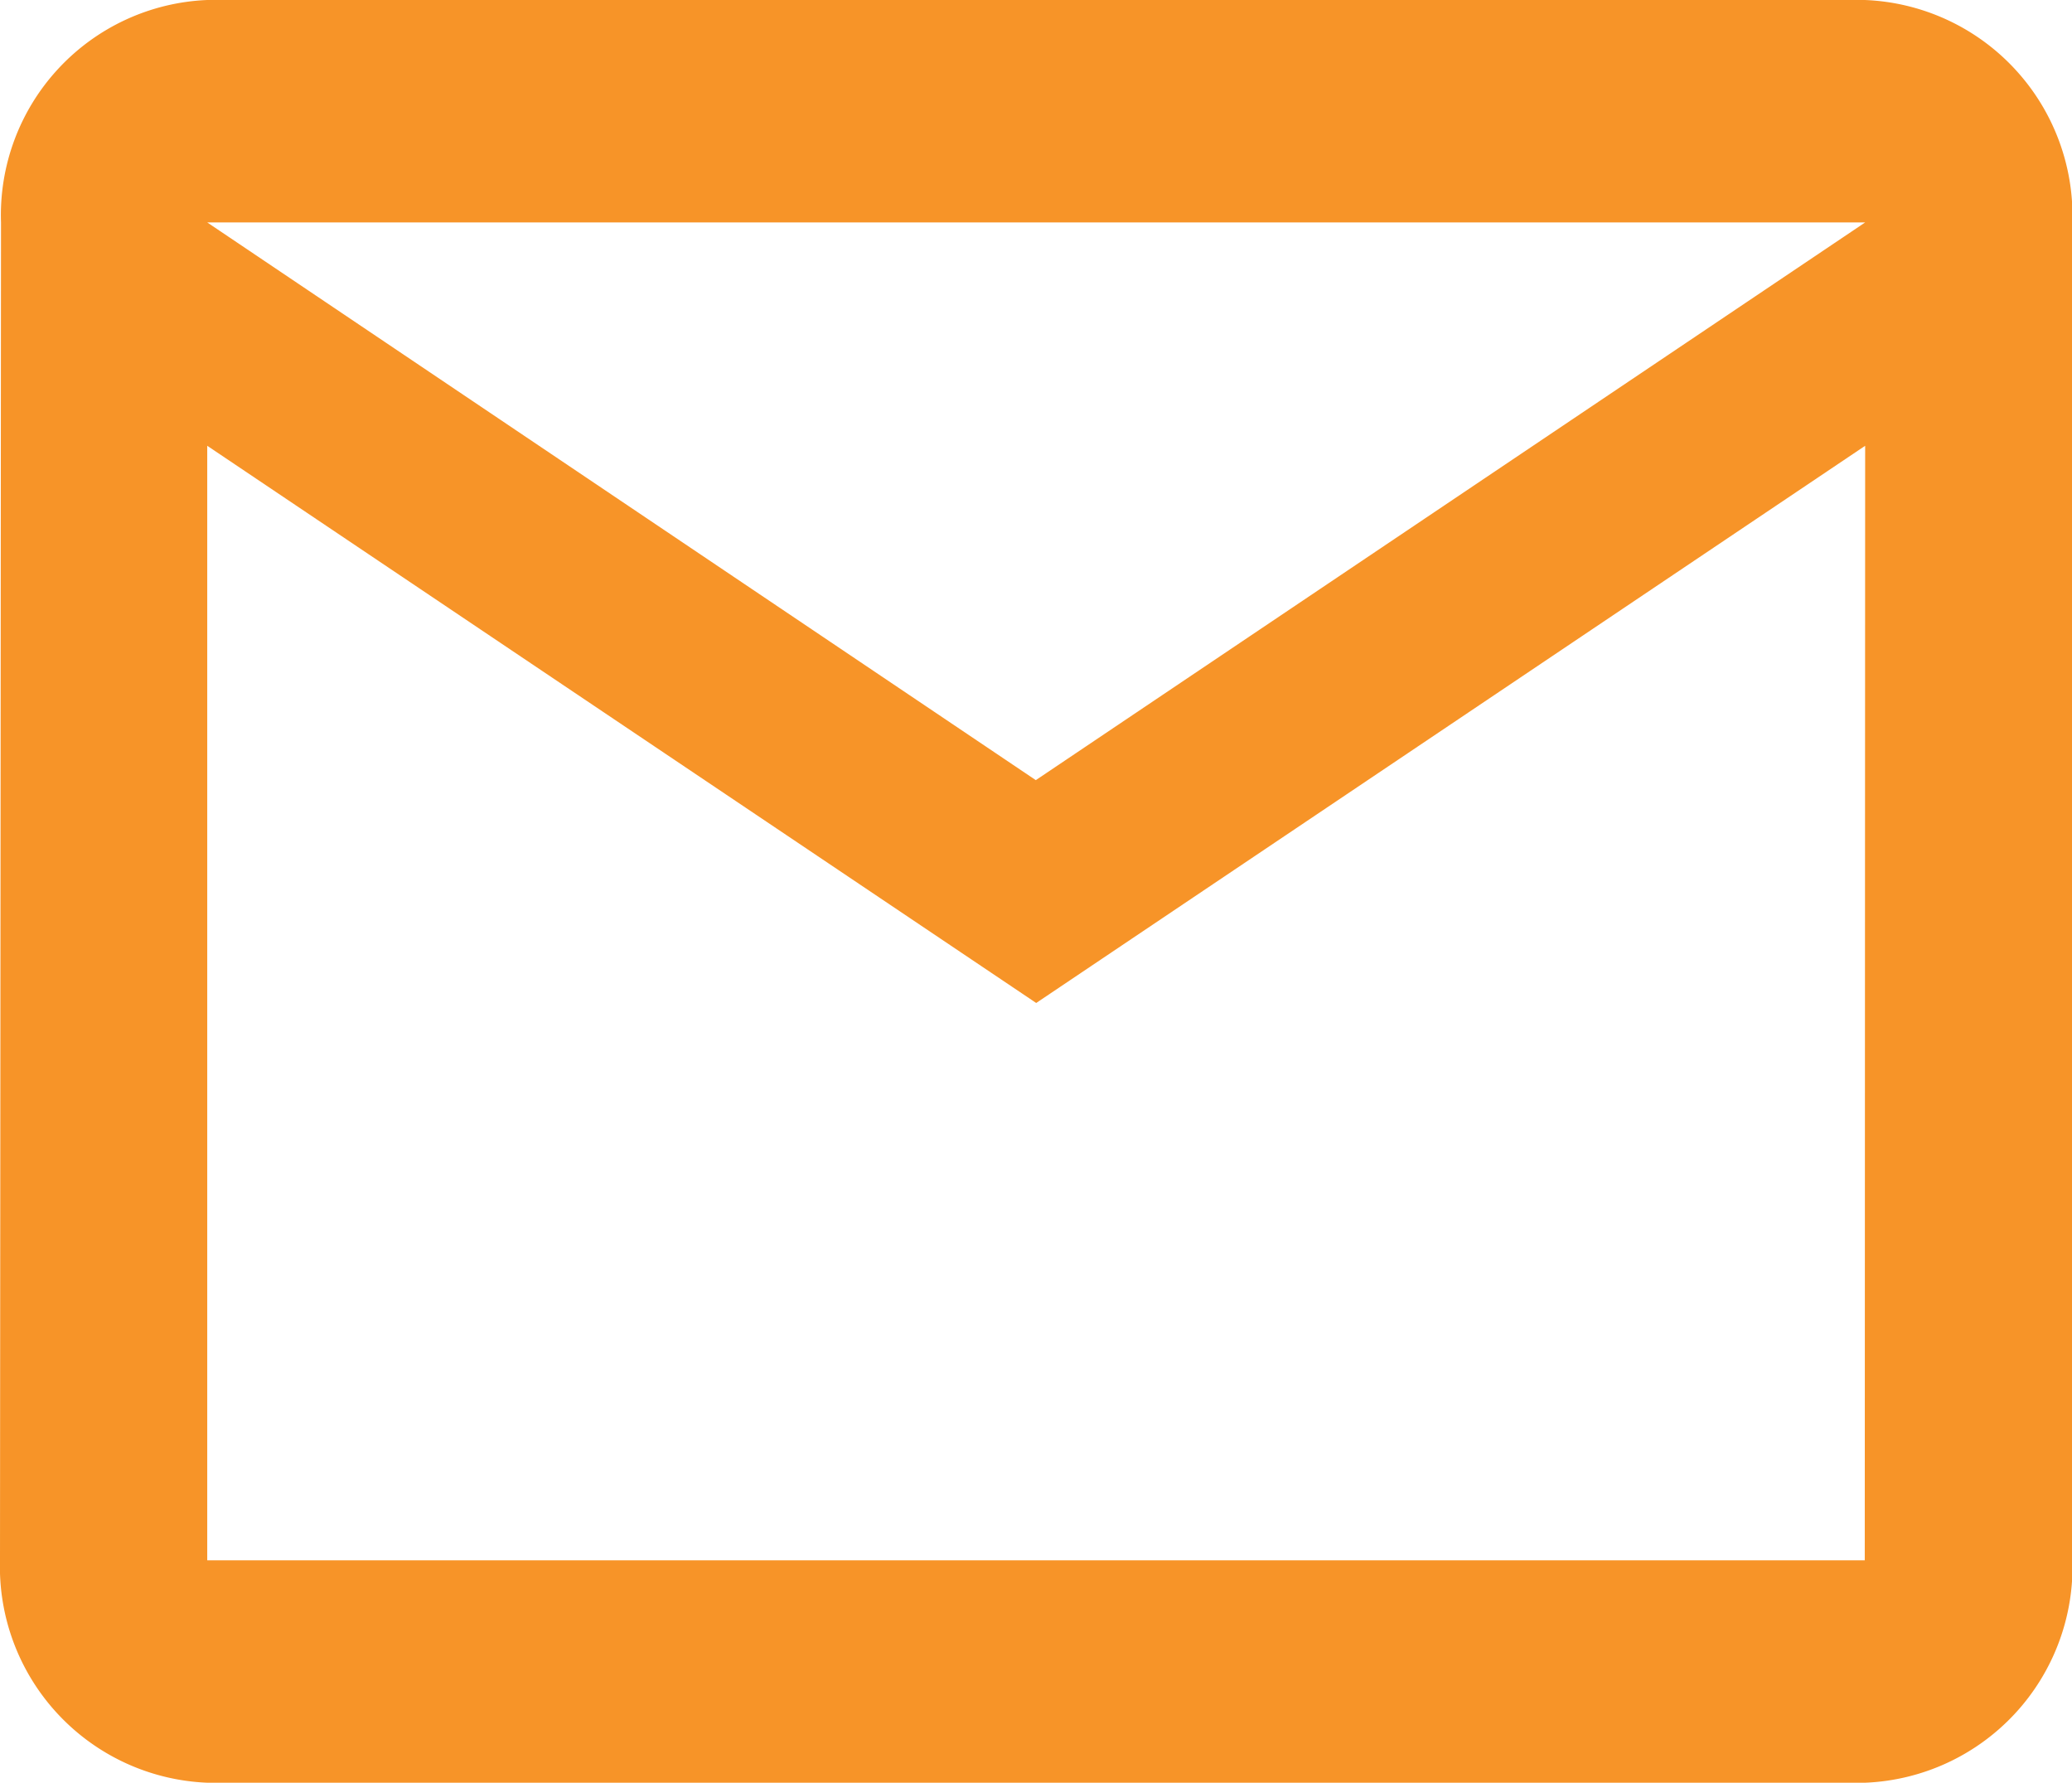
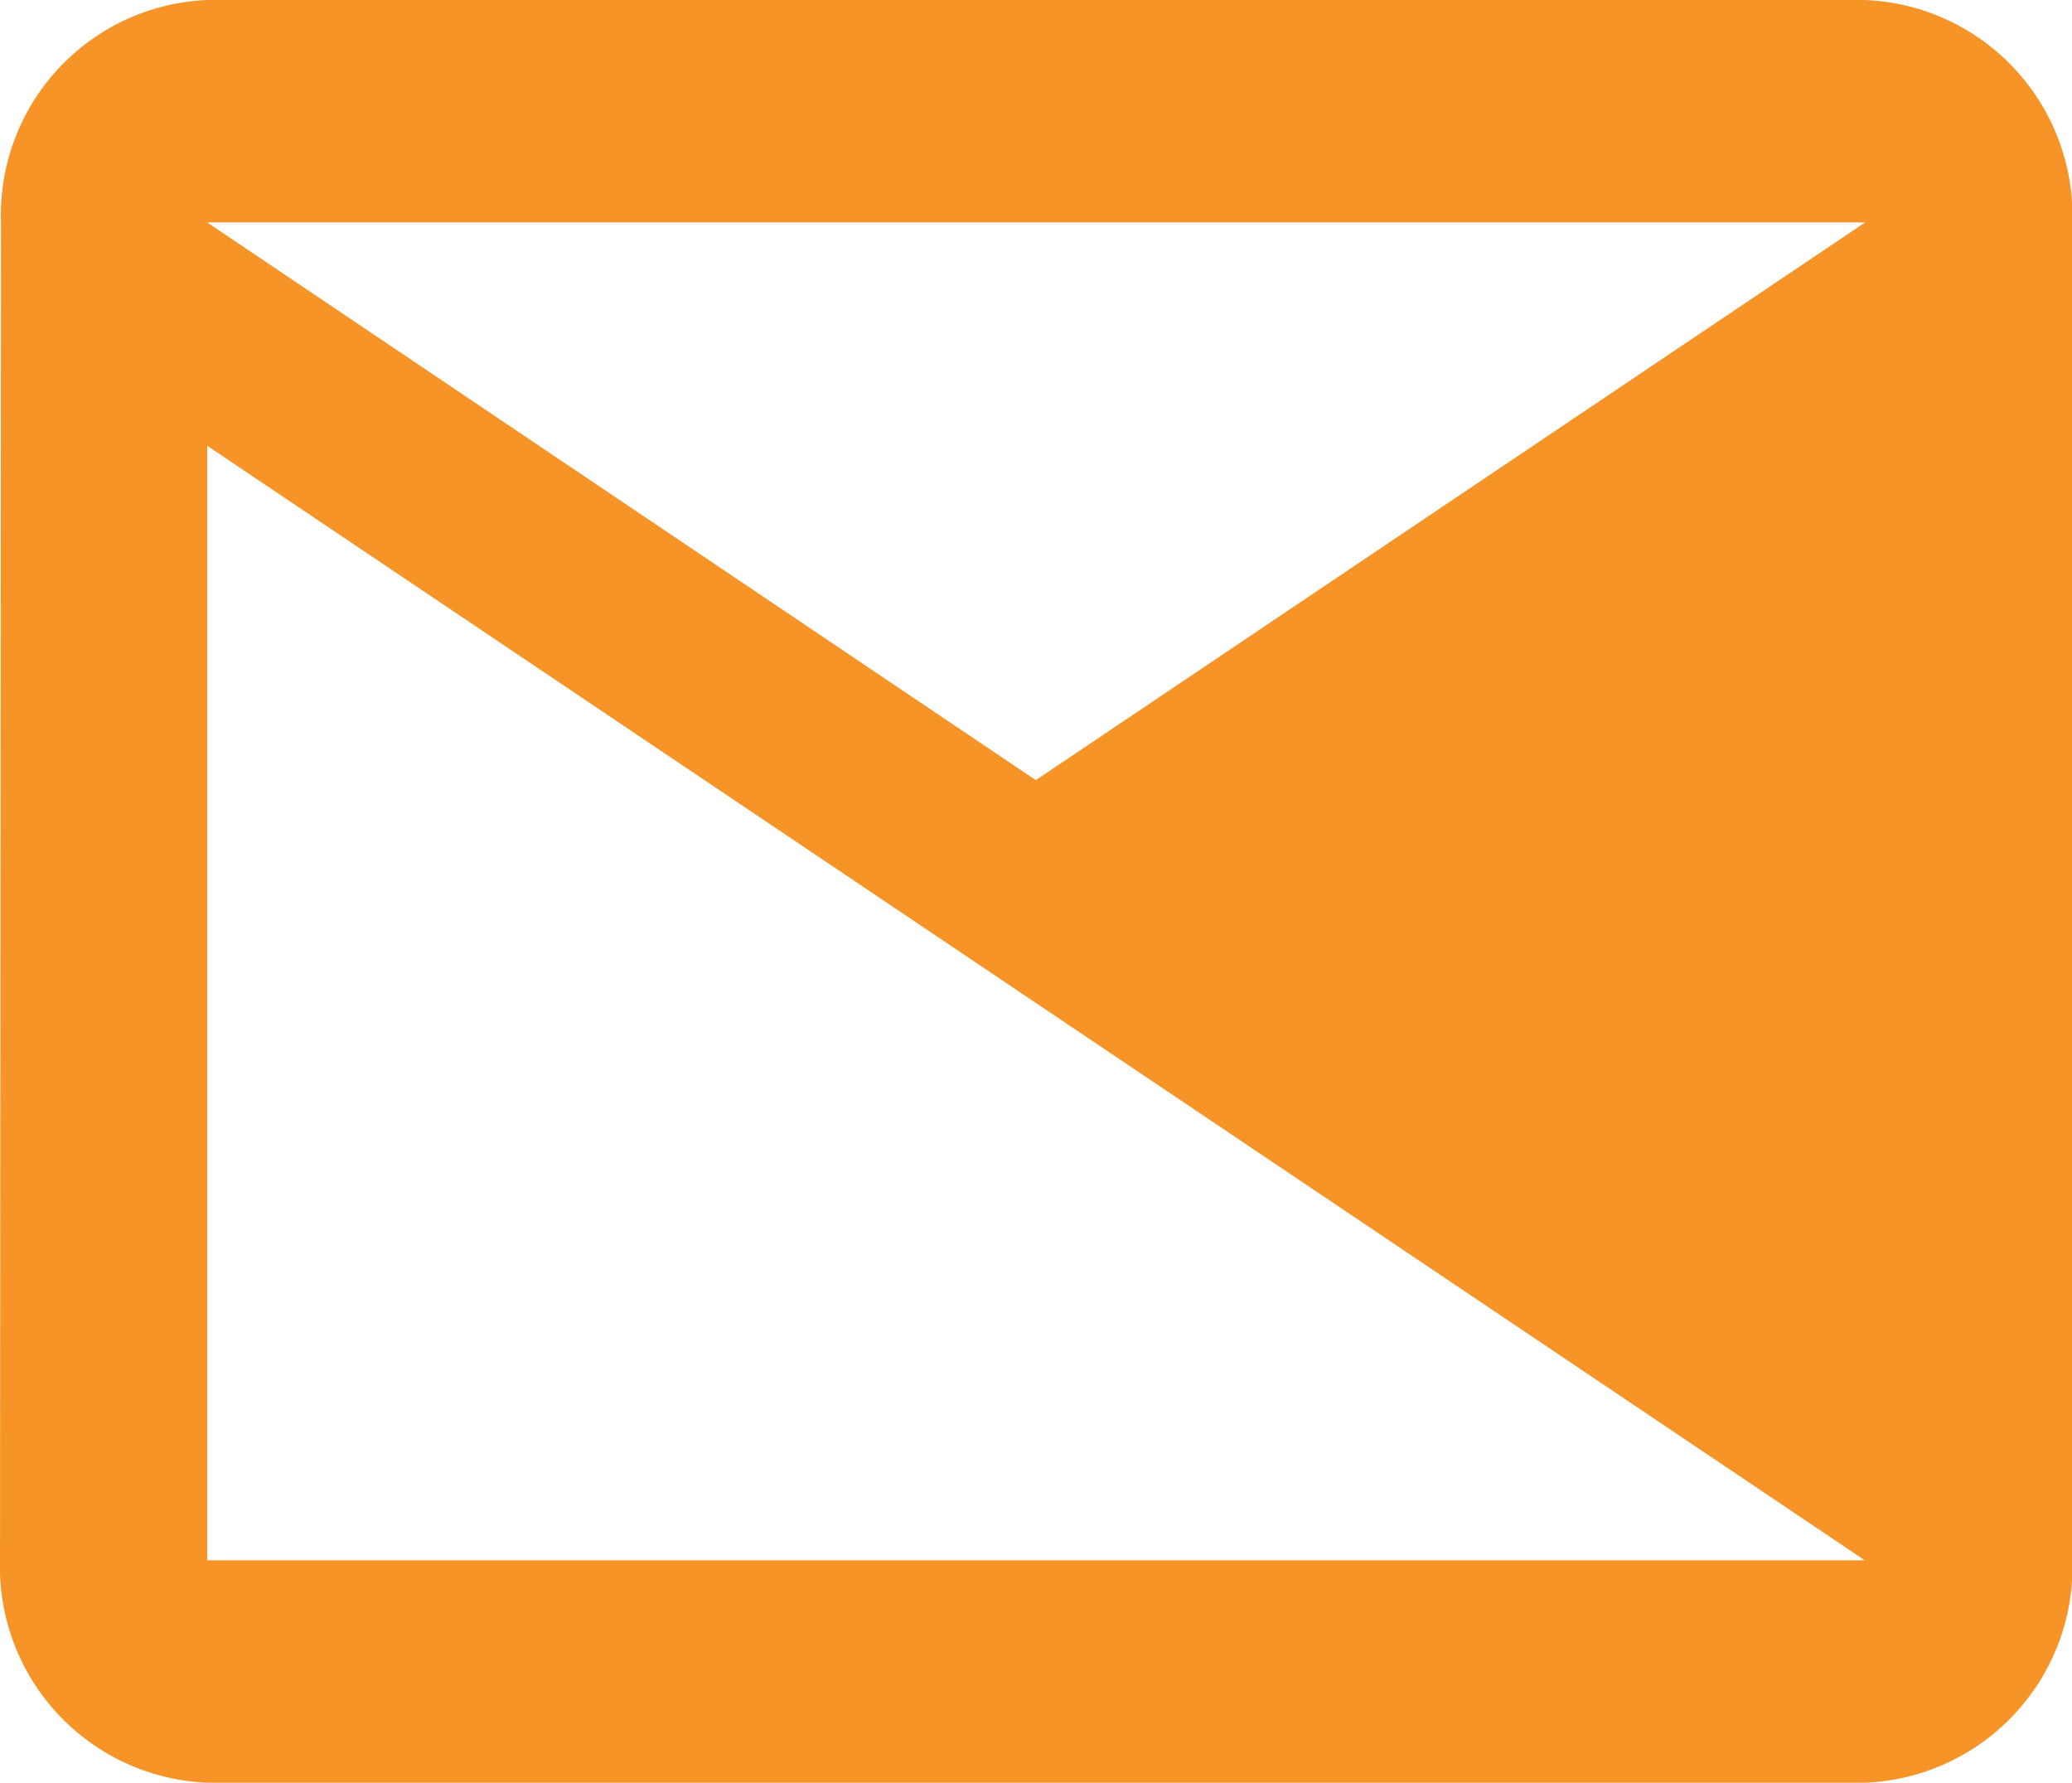
<svg xmlns="http://www.w3.org/2000/svg" width="20.496" height="17.637" viewBox="0 0 20.496 17.637">
-   <path d="M21.446,6H5.05A2.129,2.129,0,0,0,3.01,8.2L3,21.432a2.138,2.138,0,0,0,2.05,2.2h16.4a2.138,2.138,0,0,0,2.05-2.2V8.2A2.138,2.138,0,0,0,21.446,6Zm0,15.432H5.05V10.409l8.2,5.511,8.2-5.511Zm-8.2-7.716L5.05,8.2h16.4Z" transform="translate(-3 -6)" fill="#f79428" />
+   <path d="M21.446,6H5.05A2.129,2.129,0,0,0,3.01,8.2L3,21.432a2.138,2.138,0,0,0,2.05,2.2h16.4a2.138,2.138,0,0,0,2.05-2.2V8.2A2.138,2.138,0,0,0,21.446,6Zm0,15.432H5.05V10.409Zm-8.2-7.716L5.05,8.2h16.4Z" transform="translate(-3 -6)" fill="#f79428" />
</svg>